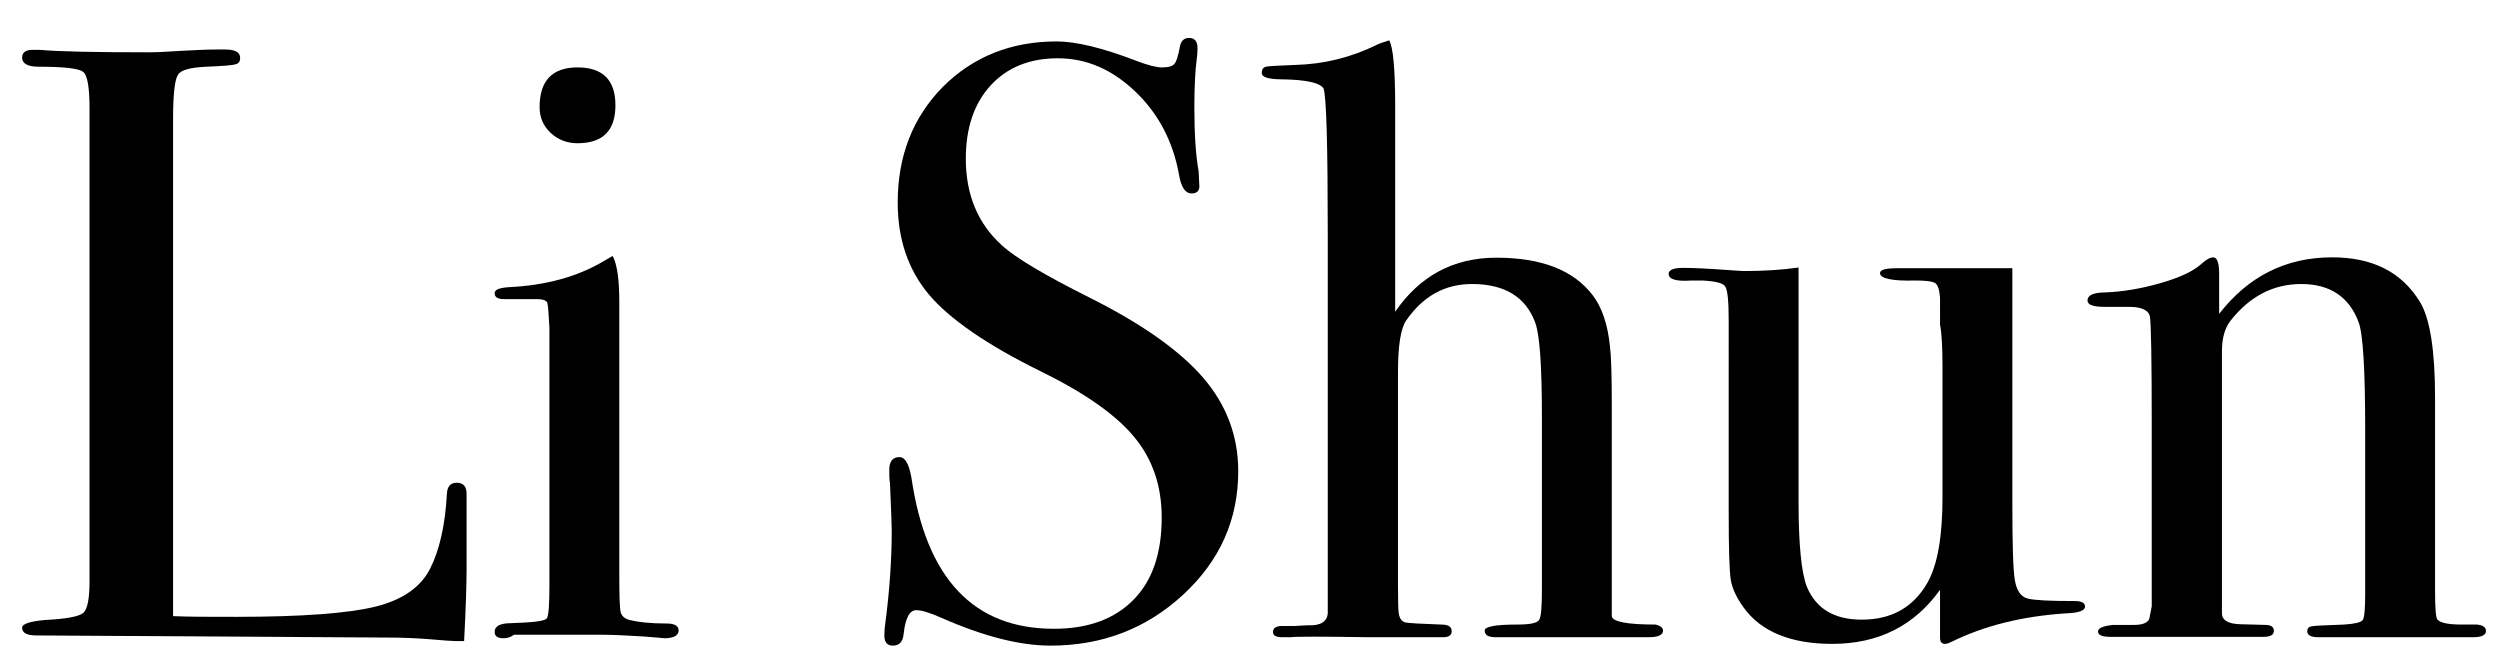
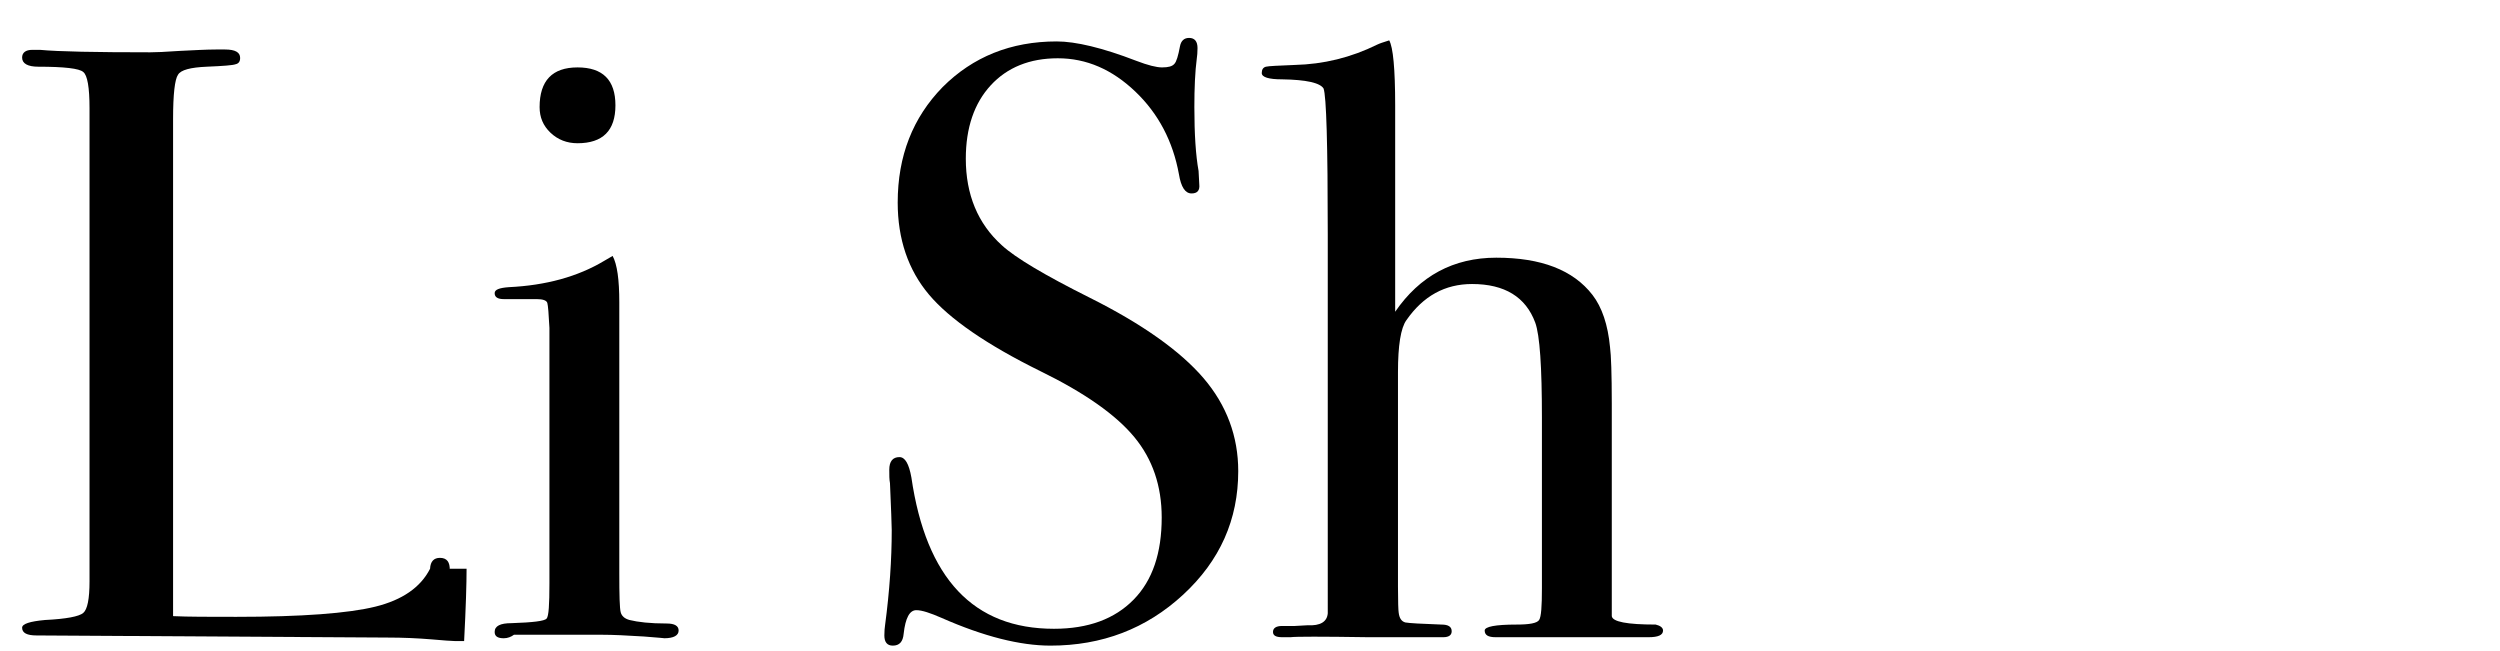
<svg xmlns="http://www.w3.org/2000/svg" version="1.1" id="图层_1" x="0px" y="0px" viewBox="0 0 71.21 18.54" style="enable-background:new 0 0 71.21 18.54;" xml:space="preserve">
  <g>
-     <path d="M13.29,16.2c0,0.42-0.02,1.1-0.07,2.06h-0.26c-0.1,0-0.33-0.02-0.69-0.05c-0.37-0.03-0.78-0.05-1.25-0.05L1.04,18.1   c-0.27,0-0.41-0.07-0.41-0.22c0-0.11,0.22-0.18,0.65-0.22c0.61-0.03,0.97-0.1,1.09-0.2c0.12-0.1,0.18-0.4,0.18-0.9V3.08   c0-0.59-0.06-0.94-0.18-1.03C2.26,1.95,1.83,1.9,1.09,1.9c-0.3,0-0.46-0.09-0.46-0.26c0-0.14,0.1-0.22,0.29-0.22h0.22   c0.53,0.05,1.58,0.07,3.14,0.07c0.14,0,0.42-0.01,0.84-0.04c0.42-0.02,0.76-0.04,1.03-0.04h0.26c0.29,0,0.43,0.08,0.43,0.24   c0,0.1-0.04,0.16-0.13,0.18C6.63,1.86,6.36,1.88,5.89,1.9C5.43,1.92,5.15,1.99,5.07,2.13C4.98,2.26,4.93,2.68,4.93,3.39v14.16   c0.43,0.02,1.03,0.02,1.8,0.02c1.87,0,3.19-0.1,3.96-0.29c0.77-0.19,1.29-0.55,1.56-1.08c0.27-0.53,0.43-1.24,0.48-2.14   c0.01-0.21,0.11-0.31,0.28-0.31c0.2,0,0.29,0.12,0.28,0.36v0.6c0,0.03,0,0.1,0,0.22s0,0.22,0,0.34V16.2z" />
+     <path d="M13.29,16.2c0,0.42-0.02,1.1-0.07,2.06h-0.26c-0.1,0-0.33-0.02-0.69-0.05c-0.37-0.03-0.78-0.05-1.25-0.05L1.04,18.1   c-0.27,0-0.41-0.07-0.41-0.22c0-0.11,0.22-0.18,0.65-0.22c0.61-0.03,0.97-0.1,1.09-0.2c0.12-0.1,0.18-0.4,0.18-0.9V3.08   c0-0.59-0.06-0.94-0.18-1.03C2.26,1.95,1.83,1.9,1.09,1.9c-0.3,0-0.46-0.09-0.46-0.26c0-0.14,0.1-0.22,0.29-0.22h0.22   c0.53,0.05,1.58,0.07,3.14,0.07c0.14,0,0.42-0.01,0.84-0.04c0.42-0.02,0.76-0.04,1.03-0.04h0.26c0.29,0,0.43,0.08,0.43,0.24   c0,0.1-0.04,0.16-0.13,0.18C6.63,1.86,6.36,1.88,5.89,1.9C5.43,1.92,5.15,1.99,5.07,2.13C4.98,2.26,4.93,2.68,4.93,3.39v14.16   c0.43,0.02,1.03,0.02,1.8,0.02c1.87,0,3.19-0.1,3.96-0.29c0.77-0.19,1.29-0.55,1.56-1.08c0.01-0.21,0.11-0.31,0.28-0.31c0.2,0,0.29,0.12,0.28,0.36v0.6c0,0.03,0,0.1,0,0.22s0,0.22,0,0.34V16.2z" />
    <path d="M19.33,17.96c0,0.14-0.14,0.22-0.41,0.22c0.02,0-0.18-0.02-0.58-0.05c-0.48-0.03-0.88-0.05-1.2-0.05h-2.5   c-0.08,0.06-0.18,0.1-0.29,0.1c-0.18,0-0.26-0.06-0.26-0.18c0-0.17,0.16-0.25,0.48-0.25c0.61-0.02,0.94-0.06,1-0.13   s0.08-0.4,0.08-1V9.34c-0.02-0.4-0.04-0.64-0.06-0.71c-0.02-0.07-0.12-0.11-0.3-0.11h-0.7c-0.06,0-0.14,0-0.24,0   c-0.18,0-0.26-0.06-0.26-0.17c0-0.1,0.13-0.15,0.4-0.17c1.06-0.05,1.97-0.3,2.72-0.75l0.24-0.14c0.13,0.24,0.19,0.68,0.19,1.32   c0-0.03,0,0.05,0,0.24c0,0.19,0,0.5,0,0.93v6.54c0,0.64,0.01,1.01,0.04,1.12s0.11,0.18,0.25,0.22c0.24,0.06,0.59,0.1,1.06,0.1   C19.22,17.76,19.33,17.83,19.33,17.96z M17.53,3c0,0.72-0.36,1.08-1.08,1.08c-0.3,0-0.56-0.1-0.77-0.3   c-0.21-0.2-0.31-0.44-0.31-0.73c0-0.75,0.36-1.13,1.08-1.13C17.17,1.92,17.53,2.28,17.53,3z" />
    <path d="M35.27,13.42c0,1.38-0.52,2.55-1.57,3.52s-2.31,1.45-3.78,1.45c-0.86,0-1.9-0.26-3.1-0.79c-0.32-0.14-0.56-0.22-0.72-0.22   c-0.19,0-0.31,0.22-0.36,0.67c-0.02,0.23-0.12,0.34-0.31,0.34c-0.16,0-0.24-0.1-0.24-0.29c0-0.13,0.01-0.22,0.02-0.29   c0.13-0.98,0.19-1.88,0.19-2.71c0-0.16-0.02-0.61-0.05-1.34c-0.02-0.1-0.02-0.22-0.02-0.38c0-0.24,0.1-0.36,0.29-0.36   c0.16,0,0.27,0.19,0.34,0.58c0.42,2.88,1.77,4.31,4.06,4.31c0.98,0,1.73-0.28,2.27-0.83c0.54-0.55,0.8-1.33,0.8-2.34   c0-0.9-0.26-1.66-0.78-2.29c-0.52-0.63-1.41-1.26-2.68-1.88c-1.52-0.75-2.58-1.48-3.17-2.18c-0.59-0.7-0.89-1.58-0.89-2.62   c0-1.33,0.43-2.42,1.28-3.29c0.86-0.86,1.94-1.3,3.25-1.3c0.54,0,1.3,0.18,2.26,0.55c0.34,0.13,0.58,0.19,0.74,0.19   c0.18,0,0.29-0.03,0.35-0.1c0.06-0.06,0.11-0.23,0.16-0.5c0.03-0.16,0.12-0.24,0.26-0.24c0.16,0,0.24,0.1,0.24,0.29   c0,0.13-0.01,0.22-0.02,0.29c-0.05,0.38-0.07,0.85-0.07,1.39c0,0.77,0.04,1.38,0.12,1.82l0.02,0.38c0.02,0.18-0.06,0.26-0.22,0.26   c-0.18,0-0.3-0.18-0.36-0.55C33.41,4.03,33,3.24,32.34,2.61c-0.66-0.63-1.39-0.95-2.21-0.95c-0.8,0-1.44,0.26-1.91,0.77   s-0.71,1.21-0.71,2.09c0,1.02,0.34,1.85,1.03,2.47c0.38,0.35,1.22,0.85,2.5,1.49c1.5,0.75,2.58,1.52,3.24,2.29   C34.94,11.54,35.27,12.43,35.27,13.42z" />
    <path d="M47.37,17.96c0,0.13-0.14,0.19-0.41,0.19c-0.13,0-0.25,0-0.36,0c-0.56,0-1.81,0-3.74,0h-0.26c-0.21,0-0.31-0.06-0.31-0.19   c0-0.11,0.3-0.17,0.91-0.17c0.37,0,0.58-0.04,0.64-0.13c0.06-0.09,0.08-0.39,0.08-0.9V11.9c0-1.45-0.06-2.35-0.19-2.71   c-0.27-0.73-0.87-1.1-1.8-1.1c-0.77,0-1.39,0.34-1.87,1.03c-0.16,0.22-0.24,0.72-0.24,1.48v6.11c0,0.43,0.01,0.68,0.02,0.74   c0.02,0.16,0.08,0.25,0.19,0.28c0.11,0.02,0.46,0.04,1.03,0.06c0.19,0,0.29,0.06,0.29,0.19c0,0.11-0.08,0.17-0.24,0.17h-0.24h-1.9   c-1.33-0.02-2.06-0.02-2.21,0h-0.24c-0.18,0-0.26-0.05-0.26-0.15c0-0.11,0.09-0.17,0.26-0.17h0.36l0.36-0.02   c0.37,0.02,0.56-0.1,0.58-0.34V6.68c0-2.56-0.04-3.95-0.12-4.16c-0.1-0.16-0.49-0.25-1.18-0.26c-0.38,0-0.58-0.06-0.58-0.18   c0-0.1,0.04-0.16,0.12-0.18s0.35-0.03,0.82-0.05c0.82-0.02,1.6-0.21,2.35-0.58c0.06-0.03,0.18-0.07,0.34-0.12   c0.11,0.19,0.17,0.81,0.17,1.85v5.88c0.7-1.02,1.66-1.54,2.88-1.54c1.28,0,2.19,0.35,2.74,1.06c0.27,0.35,0.44,0.85,0.5,1.49   c0.03,0.22,0.05,0.76,0.05,1.61v6.05c0.02,0.16,0.43,0.24,1.25,0.24C47.29,17.82,47.37,17.88,47.37,17.96z" />
-     <path d="M59.39,17.28c0,0.11-0.18,0.18-0.53,0.19c-1.25,0.08-2.34,0.35-3.29,0.82c-0.06,0.03-0.12,0.05-0.17,0.05   c-0.1,0-0.14-0.06-0.14-0.19V16.8c-0.73,1.02-1.75,1.54-3.07,1.54c-1.17,0-2.02-0.34-2.52-1.03c-0.21-0.29-0.33-0.55-0.37-0.79   c-0.04-0.24-0.06-0.88-0.06-1.93V9.14c0-0.56-0.03-0.88-0.1-0.98c-0.06-0.1-0.28-0.15-0.65-0.17h-0.31   c-0.43,0.03-0.65-0.03-0.65-0.19c0-0.11,0.14-0.17,0.41-0.17c0.29,0,0.7,0.02,1.25,0.06c0.27,0.02,0.43,0.03,0.48,0.03   c0.56,0,1.08-0.03,1.56-0.1v6.66c0,1.23,0.08,2.04,0.24,2.44c0.26,0.62,0.78,0.93,1.56,0.93c0.85,0,1.47-0.35,1.87-1.05   c0.29-0.51,0.43-1.32,0.43-2.44v-3.7c0-0.54-0.02-0.95-0.07-1.22V8.47c-0.02-0.24-0.07-0.38-0.16-0.42   c-0.09-0.04-0.27-0.06-0.54-0.06c-0.67,0.02-1.01-0.06-1.01-0.21c0-0.1,0.17-0.14,0.5-0.14h0.22c0.13,0,0.55,0,1.27,0   c0.96,0,1.55,0,1.78,0v6.7c0,1.15,0.02,1.88,0.07,2.18c0.05,0.3,0.17,0.48,0.37,0.53c0.2,0.05,0.64,0.07,1.34,0.07   C59.29,17.12,59.39,17.17,59.39,17.28z" />
-     <path d="M70.81,17.97c0,0.12-0.12,0.18-0.36,0.18h-0.29c-0.29,0-0.68,0-1.18,0c-1.57,0-2.5,0-2.78,0h-0.17   c-0.21,0-0.31-0.06-0.31-0.17c0-0.08,0.04-0.13,0.13-0.14c0.09-0.02,0.4-0.03,0.92-0.05c0.3-0.02,0.48-0.06,0.53-0.13   c0.05-0.07,0.07-0.33,0.07-0.78v-4.6c0-1.74-0.06-2.78-0.19-3.11c-0.27-0.72-0.82-1.08-1.63-1.08c-0.8,0-1.47,0.35-2.02,1.05   c-0.16,0.21-0.24,0.5-0.24,0.86v7.47c0,0.19,0.17,0.3,0.51,0.31l0.73,0.02c0.16,0,0.24,0.06,0.24,0.17c0,0.11-0.1,0.17-0.29,0.17   h-0.38c-0.35,0-0.91,0-1.68,0c-0.18,0-0.56,0-1.14,0s-0.92,0-1.02,0h-0.14c-0.24,0-0.36-0.05-0.36-0.15c0-0.1,0.14-0.16,0.43-0.19   c0.21,0,0.41,0,0.6,0c0.24,0,0.38-0.06,0.43-0.17l0.07-0.36v-5.22c0-1.82-0.02-2.82-0.05-3.02c-0.03-0.19-0.23-0.29-0.6-0.29   c-0.11,0-0.3,0-0.58,0h-0.12c-0.32,0-0.48-0.06-0.48-0.18c0-0.15,0.17-0.23,0.5-0.23c0.48-0.02,1-0.1,1.56-0.26   c0.56-0.16,0.95-0.34,1.18-0.55c0.14-0.13,0.26-0.19,0.34-0.19c0.11,0,0.17,0.15,0.17,0.46v1.15c0.83-1.07,1.9-1.61,3.22-1.61   c1.15,0,1.98,0.42,2.5,1.27c0.29,0.48,0.43,1.39,0.43,2.74v5.47c0,0.51,0.02,0.79,0.07,0.84c0.1,0.1,0.33,0.14,0.7,0.14   c0.05,0,0.14,0,0.26,0h0.17C70.73,17.81,70.81,17.87,70.81,17.97z" />
  </g>
</svg>